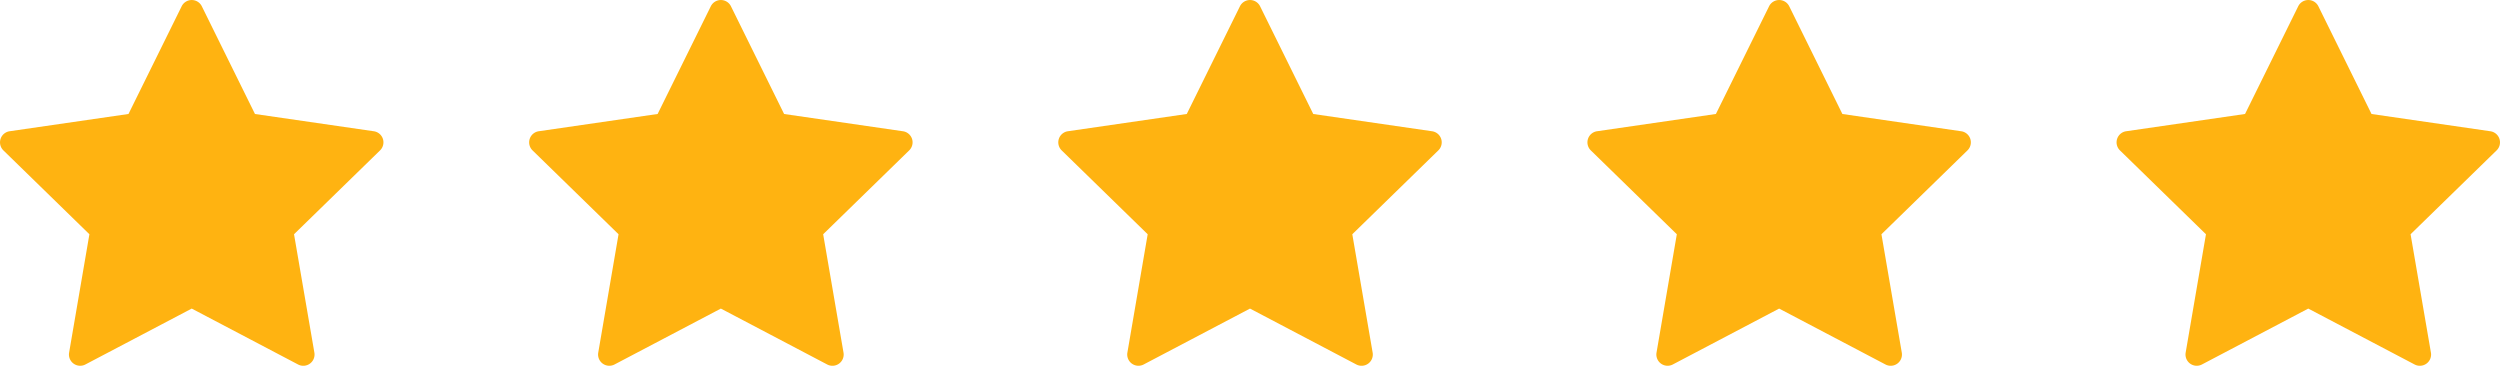
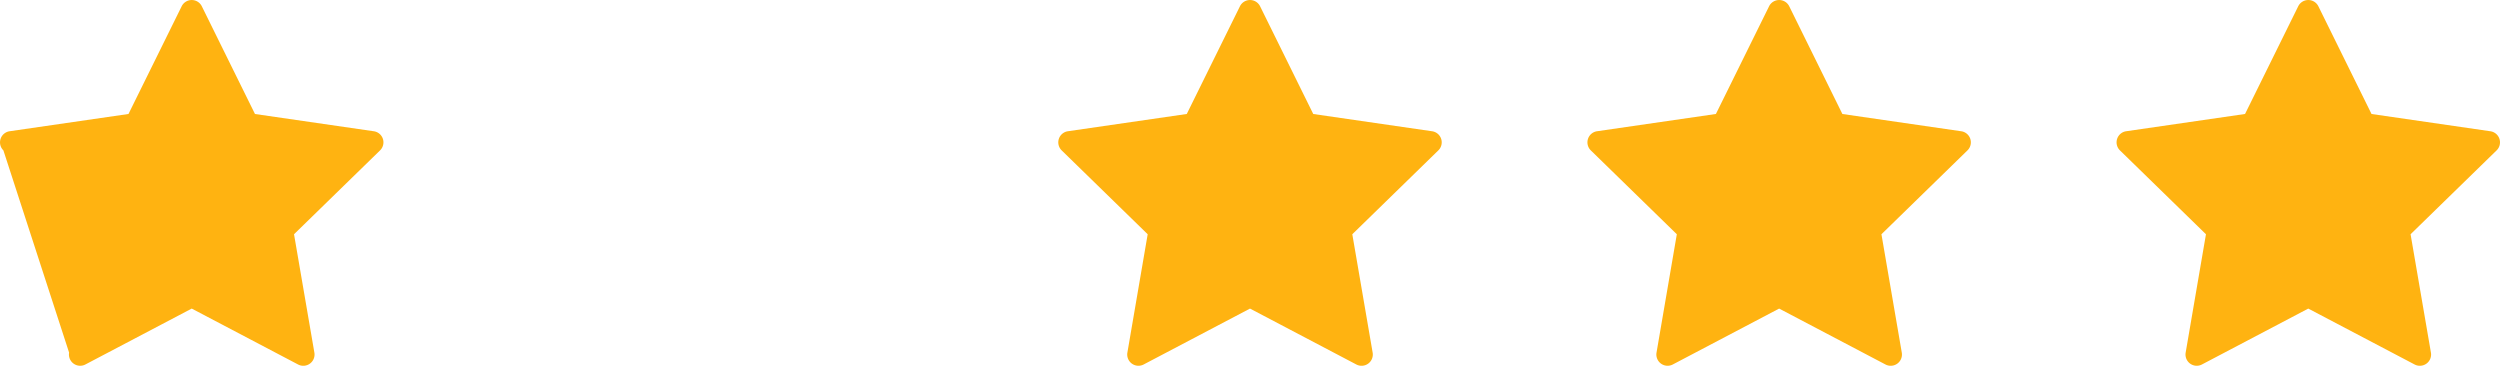
<svg xmlns="http://www.w3.org/2000/svg" width="141.74" height="20.738" viewBox="0 0 141.74 20.738">
  <g id="review_star" transform="translate(-985.131 -529.631)">
    <g id="star" transform="translate(985.131 517.835)">
      <g id="Group_1" data-name="Group 1" transform="translate(0 11.796)">
-         <path id="Path_1" data-name="Path 1" d="M21.709,19.671a.637.637,0,0,0-.514-.433l-6.739-.979-3.014-6.107a.637.637,0,0,0-1.142,0L7.285,18.258l-6.739.979a.637.637,0,0,0-.353,1.086l4.876,4.754L3.918,31.789a.637.637,0,0,0,.924.671l6.028-3.169L16.9,32.461a.637.637,0,0,0,.924-.671L16.67,25.077l4.877-4.754A.637.637,0,0,0,21.709,19.671Z" transform="translate(0 -11.796)" fill="#ffb311" />
+         <path id="Path_1" data-name="Path 1" d="M21.709,19.671a.637.637,0,0,0-.514-.433l-6.739-.979-3.014-6.107a.637.637,0,0,0-1.142,0L7.285,18.258l-6.739.979a.637.637,0,0,0-.353,1.086L3.918,31.789a.637.637,0,0,0,.924.671l6.028-3.169L16.9,32.461a.637.637,0,0,0,.924-.671L16.67,25.077l4.877-4.754A.637.637,0,0,0,21.709,19.671Z" transform="translate(0 -11.796)" fill="#ffb311" />
      </g>
    </g>
    <g id="star-2" data-name="star" transform="translate(1015.131 517.835)">
      <g id="Group_1-2" data-name="Group 1" transform="translate(0 11.796)">
-         <path id="Path_1-2" data-name="Path 1" d="M21.709,19.671a.637.637,0,0,0-.514-.433l-6.739-.979-3.014-6.107a.637.637,0,0,0-1.142,0L7.285,18.258l-6.739.979a.637.637,0,0,0-.353,1.086l4.876,4.754L3.918,31.789a.637.637,0,0,0,.924.671l6.028-3.169L16.9,32.461a.637.637,0,0,0,.924-.671L16.67,25.077l4.877-4.754A.637.637,0,0,0,21.709,19.671Z" transform="translate(0 -11.796)" fill="#ffb311" />
-       </g>
+         </g>
    </g>
    <g id="star-3" data-name="star" transform="translate(1045.131 517.835)">
      <g id="Group_1-3" data-name="Group 1" transform="translate(0 11.796)">
        <path id="Path_1-3" data-name="Path 1" d="M21.709,19.671a.637.637,0,0,0-.514-.433l-6.739-.979-3.014-6.107a.637.637,0,0,0-1.142,0L7.285,18.258l-6.739.979a.637.637,0,0,0-.353,1.086l4.876,4.754L3.918,31.789a.637.637,0,0,0,.924.671l6.028-3.169L16.9,32.461a.637.637,0,0,0,.924-.671L16.67,25.077l4.877-4.754A.637.637,0,0,0,21.709,19.671Z" transform="translate(0 -11.796)" fill="#ffb311" />
      </g>
    </g>
    <g id="star-4" data-name="star" transform="translate(1075.131 517.835)">
      <g id="Group_1-4" data-name="Group 1" transform="translate(0 11.796)">
        <path id="Path_1-4" data-name="Path 1" d="M21.709,19.671a.637.637,0,0,0-.514-.433l-6.739-.979-3.014-6.107a.637.637,0,0,0-1.142,0L7.285,18.258l-6.739.979a.637.637,0,0,0-.353,1.086l4.876,4.754L3.918,31.789a.637.637,0,0,0,.924.671l6.028-3.169L16.9,32.461a.637.637,0,0,0,.924-.671L16.67,25.077l4.877-4.754A.637.637,0,0,0,21.709,19.671Z" transform="translate(0 -11.796)" fill="#ffb311" />
      </g>
    </g>
    <g id="star-5" data-name="star" transform="translate(1105.131 517.835)">
      <g id="Group_1-5" data-name="Group 1" transform="translate(0 11.796)">
        <path id="Path_1-5" data-name="Path 1" d="M21.709,19.671a.637.637,0,0,0-.514-.433l-6.739-.979-3.014-6.107a.637.637,0,0,0-1.142,0L7.285,18.258l-6.739.979a.637.637,0,0,0-.353,1.086l4.876,4.754L3.918,31.789a.637.637,0,0,0,.924.671l6.028-3.169L16.9,32.461a.637.637,0,0,0,.924-.671L16.67,25.077l4.877-4.754A.637.637,0,0,0,21.709,19.671Z" transform="translate(0 -11.796)" fill="#ffb311" />
      </g>
    </g>
  </g>
</svg>